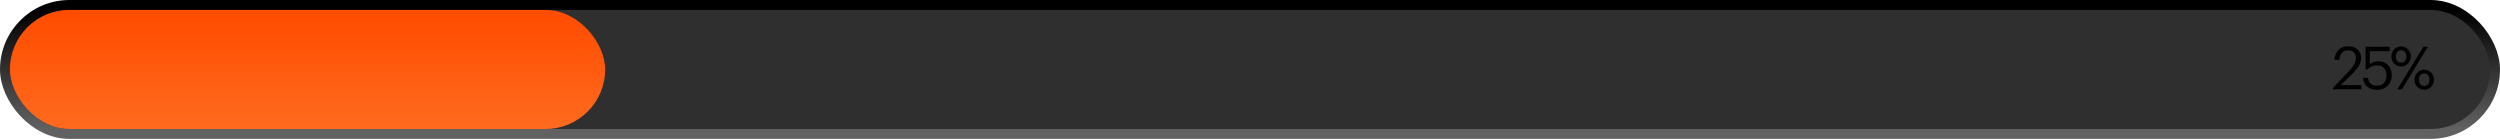
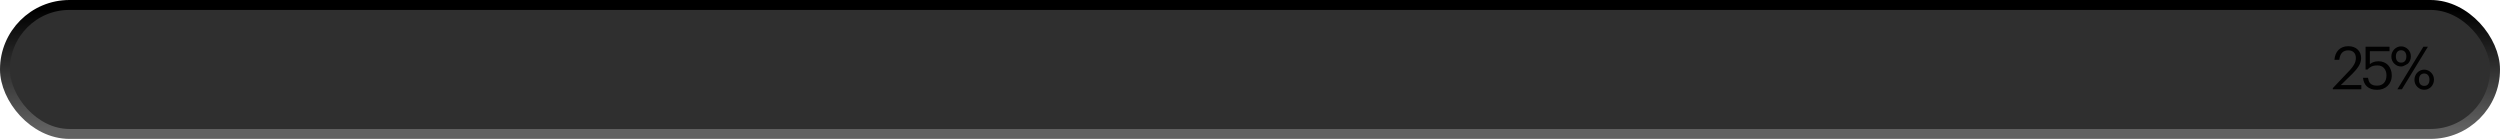
<svg xmlns="http://www.w3.org/2000/svg" width="252" height="14" viewBox="0 0 252 14" fill="none">
  <rect x="0.5" y="0.5" width="251" height="13" rx="6.5" fill="#2F2F2F" stroke="url(#paint0_linear_51_598)" />
-   <rect x="1" y="1" width="60" height="12" rx="6" fill="url(#paint1_linear_51_598)" />
-   <path d="M235.15 8.88L236.854 7.086C237.05 6.878 237.202 6.674 237.31 6.474C237.418 6.274 237.472 6.064 237.472 5.844C237.472 5.604 237.404 5.416 237.268 5.28C237.136 5.144 236.948 5.076 236.704 5.076C236.452 5.076 236.248 5.15 236.092 5.298C235.94 5.446 235.842 5.69 235.798 6.03H235.312C235.328 5.822 235.37 5.634 235.438 5.466C235.51 5.294 235.606 5.148 235.726 5.028C235.846 4.908 235.988 4.816 236.152 4.752C236.316 4.688 236.5 4.656 236.704 4.656C236.9 4.656 237.078 4.684 237.238 4.74C237.398 4.796 237.534 4.878 237.646 4.986C237.762 5.09 237.85 5.216 237.91 5.364C237.97 5.512 238 5.678 238 5.862C238 6.126 237.922 6.388 237.766 6.648C237.61 6.904 237.4 7.162 237.136 7.422L235.954 8.574H238.024V9H235.15V8.88ZM239.62 9.054C239.388 9.054 239.186 9.024 239.014 8.964C238.842 8.904 238.698 8.82 238.582 8.712C238.466 8.604 238.376 8.476 238.312 8.328C238.248 8.18 238.208 8.018 238.192 7.842H238.69C238.71 7.958 238.738 8.066 238.774 8.166C238.814 8.262 238.868 8.346 238.936 8.418C239.008 8.486 239.098 8.54 239.206 8.58C239.314 8.616 239.45 8.634 239.614 8.634C239.906 8.634 240.136 8.542 240.304 8.358C240.472 8.174 240.556 7.92 240.556 7.596C240.556 7.292 240.474 7.05 240.31 6.87C240.15 6.686 239.932 6.594 239.656 6.594C239.404 6.594 239.2 6.632 239.044 6.708C238.892 6.78 238.758 6.88 238.642 7.008H238.45V4.71H240.862V5.16H238.882V6.468C238.97 6.388 239.086 6.32 239.23 6.264C239.378 6.204 239.554 6.174 239.758 6.174C239.95 6.174 240.126 6.208 240.286 6.276C240.45 6.34 240.592 6.434 240.712 6.558C240.832 6.682 240.924 6.832 240.988 7.008C241.056 7.18 241.09 7.376 241.09 7.596C241.09 7.824 241.052 8.028 240.976 8.208C240.9 8.388 240.794 8.542 240.658 8.67C240.526 8.794 240.37 8.89 240.19 8.958C240.014 9.022 239.824 9.054 239.62 9.054ZM242.033 6.312C242.197 6.312 242.325 6.26 242.417 6.156C242.513 6.048 242.561 5.892 242.561 5.688C242.561 5.496 242.513 5.344 242.417 5.232C242.325 5.12 242.197 5.064 242.033 5.064C241.873 5.064 241.745 5.118 241.649 5.226C241.553 5.334 241.505 5.49 241.505 5.694C241.505 5.898 241.553 6.052 241.649 6.156C241.745 6.26 241.873 6.312 242.033 6.312ZM242.033 6.702C241.905 6.702 241.781 6.678 241.661 6.63C241.545 6.578 241.441 6.508 241.349 6.42C241.257 6.332 241.183 6.226 241.127 6.102C241.075 5.978 241.049 5.844 241.049 5.7C241.049 5.552 241.075 5.416 241.127 5.292C241.183 5.164 241.255 5.056 241.343 4.968C241.435 4.876 241.539 4.804 241.655 4.752C241.775 4.7 241.901 4.674 242.033 4.674C242.165 4.674 242.291 4.7 242.411 4.752C242.531 4.804 242.635 4.876 242.723 4.968C242.815 5.056 242.887 5.162 242.939 5.286C242.991 5.41 243.017 5.544 243.017 5.688C243.017 5.836 242.989 5.972 242.933 6.096C242.881 6.22 242.809 6.328 242.717 6.42C242.629 6.508 242.525 6.578 242.405 6.63C242.285 6.678 242.161 6.702 242.033 6.702ZM244.277 4.71H244.733L242.111 9H241.655L244.277 4.71ZM244.361 8.658C244.525 8.658 244.653 8.606 244.745 8.502C244.841 8.394 244.889 8.238 244.889 8.034C244.889 7.842 244.841 7.69 244.745 7.578C244.653 7.466 244.525 7.41 244.361 7.41C244.201 7.41 244.073 7.464 243.977 7.572C243.881 7.68 243.833 7.836 243.833 8.04C243.833 8.244 243.881 8.398 243.977 8.502C244.073 8.606 244.201 8.658 244.361 8.658ZM244.361 9.048C244.233 9.048 244.109 9.024 243.989 8.976C243.873 8.924 243.769 8.854 243.677 8.766C243.585 8.678 243.511 8.572 243.455 8.448C243.403 8.324 243.377 8.19 243.377 8.046C243.377 7.898 243.403 7.762 243.455 7.638C243.511 7.51 243.583 7.402 243.671 7.314C243.763 7.222 243.867 7.15 243.983 7.098C244.103 7.046 244.229 7.02 244.361 7.02C244.493 7.02 244.619 7.046 244.739 7.098C244.859 7.15 244.963 7.222 245.051 7.314C245.143 7.402 245.215 7.508 245.267 7.632C245.319 7.756 245.345 7.89 245.345 8.034C245.345 8.182 245.317 8.318 245.261 8.442C245.209 8.566 245.137 8.674 245.045 8.766C244.957 8.854 244.853 8.924 244.733 8.976C244.613 9.024 244.489 9.048 244.361 9.048Z" fill="#010101" />
+   <path d="M235.15 8.88L236.854 7.086C237.05 6.878 237.202 6.674 237.31 6.474C237.418 6.274 237.472 6.064 237.472 5.844C237.472 5.604 237.404 5.416 237.268 5.28C237.136 5.144 236.948 5.076 236.704 5.076C236.452 5.076 236.248 5.15 236.092 5.298C235.94 5.446 235.842 5.69 235.798 6.03H235.312C235.328 5.822 235.37 5.634 235.438 5.466C235.51 5.294 235.606 5.148 235.726 5.028C235.846 4.908 235.988 4.816 236.152 4.752C236.316 4.688 236.5 4.656 236.704 4.656C236.9 4.656 237.078 4.684 237.238 4.74C237.398 4.796 237.534 4.878 237.646 4.986C237.762 5.09 237.85 5.216 237.91 5.364C237.97 5.512 238 5.678 238 5.862C238 6.126 237.922 6.388 237.766 6.648C237.61 6.904 237.4 7.162 237.136 7.422L235.954 8.574H238.024V9H235.15V8.88ZM239.62 9.054C239.388 9.054 239.186 9.024 239.014 8.964C238.842 8.904 238.698 8.82 238.582 8.712C238.466 8.604 238.376 8.476 238.312 8.328C238.248 8.18 238.208 8.018 238.192 7.842H238.69C238.71 7.958 238.738 8.066 238.774 8.166C238.814 8.262 238.868 8.346 238.936 8.418C239.008 8.486 239.098 8.54 239.206 8.58C239.314 8.616 239.45 8.634 239.614 8.634C239.906 8.634 240.136 8.542 240.304 8.358C240.472 8.174 240.556 7.92 240.556 7.596C240.556 7.292 240.474 7.05 240.31 6.87C240.15 6.686 239.932 6.594 239.656 6.594C239.404 6.594 239.2 6.632 239.044 6.708C238.892 6.78 238.758 6.88 238.642 7.008H238.45V4.71H240.862V5.16H238.882V6.468C238.97 6.388 239.086 6.32 239.23 6.264C239.378 6.204 239.554 6.174 239.758 6.174C239.95 6.174 240.126 6.208 240.286 6.276C240.45 6.34 240.592 6.434 240.712 6.558C240.832 6.682 240.924 6.832 240.988 7.008C241.056 7.18 241.09 7.376 241.09 7.596C241.09 7.824 241.052 8.028 240.976 8.208C240.9 8.388 240.794 8.542 240.658 8.67C240.526 8.794 240.37 8.89 240.19 8.958C240.014 9.022 239.824 9.054 239.62 9.054ZM242.033 6.312C242.197 6.312 242.325 6.26 242.417 6.156C242.513 6.048 242.561 5.892 242.561 5.688C242.561 5.496 242.513 5.344 242.417 5.232C242.325 5.12 242.197 5.064 242.033 5.064C241.873 5.064 241.745 5.118 241.649 5.226C241.553 5.334 241.505 5.49 241.505 5.694C241.505 5.898 241.553 6.052 241.649 6.156C241.745 6.26 241.873 6.312 242.033 6.312ZM242.033 6.702C241.905 6.702 241.781 6.678 241.661 6.63C241.545 6.578 241.441 6.508 241.349 6.42C241.257 6.332 241.183 6.226 241.127 6.102C241.075 5.978 241.049 5.844 241.049 5.7C241.049 5.552 241.075 5.416 241.127 5.292C241.183 5.164 241.255 5.056 241.343 4.968C241.435 4.876 241.539 4.804 241.655 4.752C241.775 4.7 241.901 4.674 242.033 4.674C242.165 4.674 242.291 4.7 242.411 4.752C242.531 4.804 242.635 4.876 242.723 4.968C242.815 5.056 242.887 5.162 242.939 5.286C242.991 5.41 243.017 5.544 243.017 5.688C243.017 5.836 242.989 5.972 242.933 6.096C242.881 6.22 242.809 6.328 242.717 6.42C242.285 6.678 242.161 6.702 242.033 6.702ZM244.277 4.71H244.733L242.111 9H241.655L244.277 4.71ZM244.361 8.658C244.525 8.658 244.653 8.606 244.745 8.502C244.841 8.394 244.889 8.238 244.889 8.034C244.889 7.842 244.841 7.69 244.745 7.578C244.653 7.466 244.525 7.41 244.361 7.41C244.201 7.41 244.073 7.464 243.977 7.572C243.881 7.68 243.833 7.836 243.833 8.04C243.833 8.244 243.881 8.398 243.977 8.502C244.073 8.606 244.201 8.658 244.361 8.658ZM244.361 9.048C244.233 9.048 244.109 9.024 243.989 8.976C243.873 8.924 243.769 8.854 243.677 8.766C243.585 8.678 243.511 8.572 243.455 8.448C243.403 8.324 243.377 8.19 243.377 8.046C243.377 7.898 243.403 7.762 243.455 7.638C243.511 7.51 243.583 7.402 243.671 7.314C243.763 7.222 243.867 7.15 243.983 7.098C244.103 7.046 244.229 7.02 244.361 7.02C244.493 7.02 244.619 7.046 244.739 7.098C244.859 7.15 244.963 7.222 245.051 7.314C245.143 7.402 245.215 7.508 245.267 7.632C245.319 7.756 245.345 7.89 245.345 8.034C245.345 8.182 245.317 8.318 245.261 8.442C245.209 8.566 245.137 8.674 245.045 8.766C244.957 8.854 244.853 8.924 244.733 8.976C244.613 9.024 244.489 9.048 244.361 9.048Z" fill="#010101" />
  <defs>
    <linearGradient id="paint0_linear_51_598" x1="126" y1="13" x2="126" y2="1" gradientUnits="userSpaceOnUse">
      <stop stop-color="#616161" />
      <stop offset="1" />
    </linearGradient>
    <linearGradient id="paint1_linear_51_598" x1="36.769" y1="13" x2="36.769" y2="1" gradientUnits="userSpaceOnUse">
      <stop stop-color="#FF6A1E" />
      <stop offset="1" stop-color="#FF4C00" />
    </linearGradient>
  </defs>
</svg>